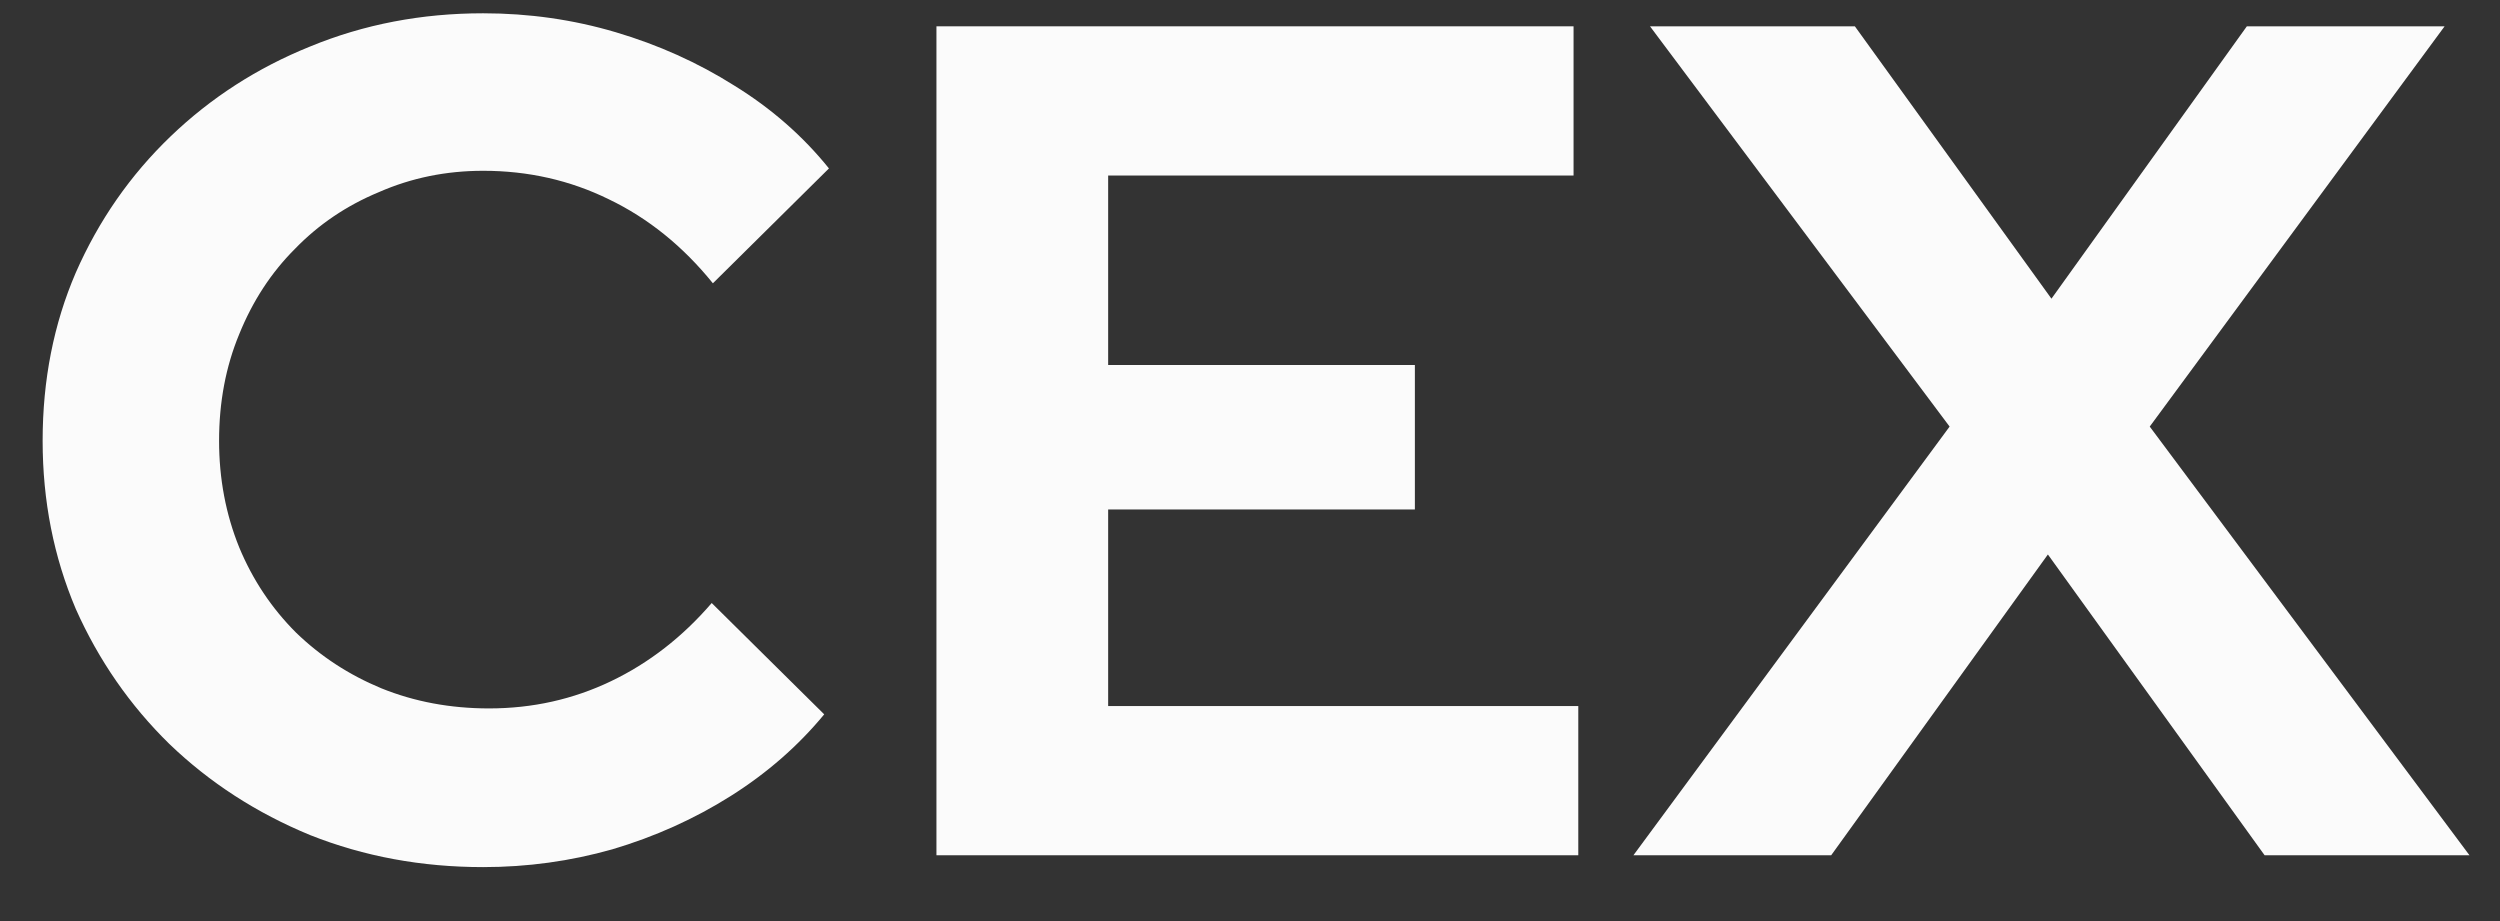
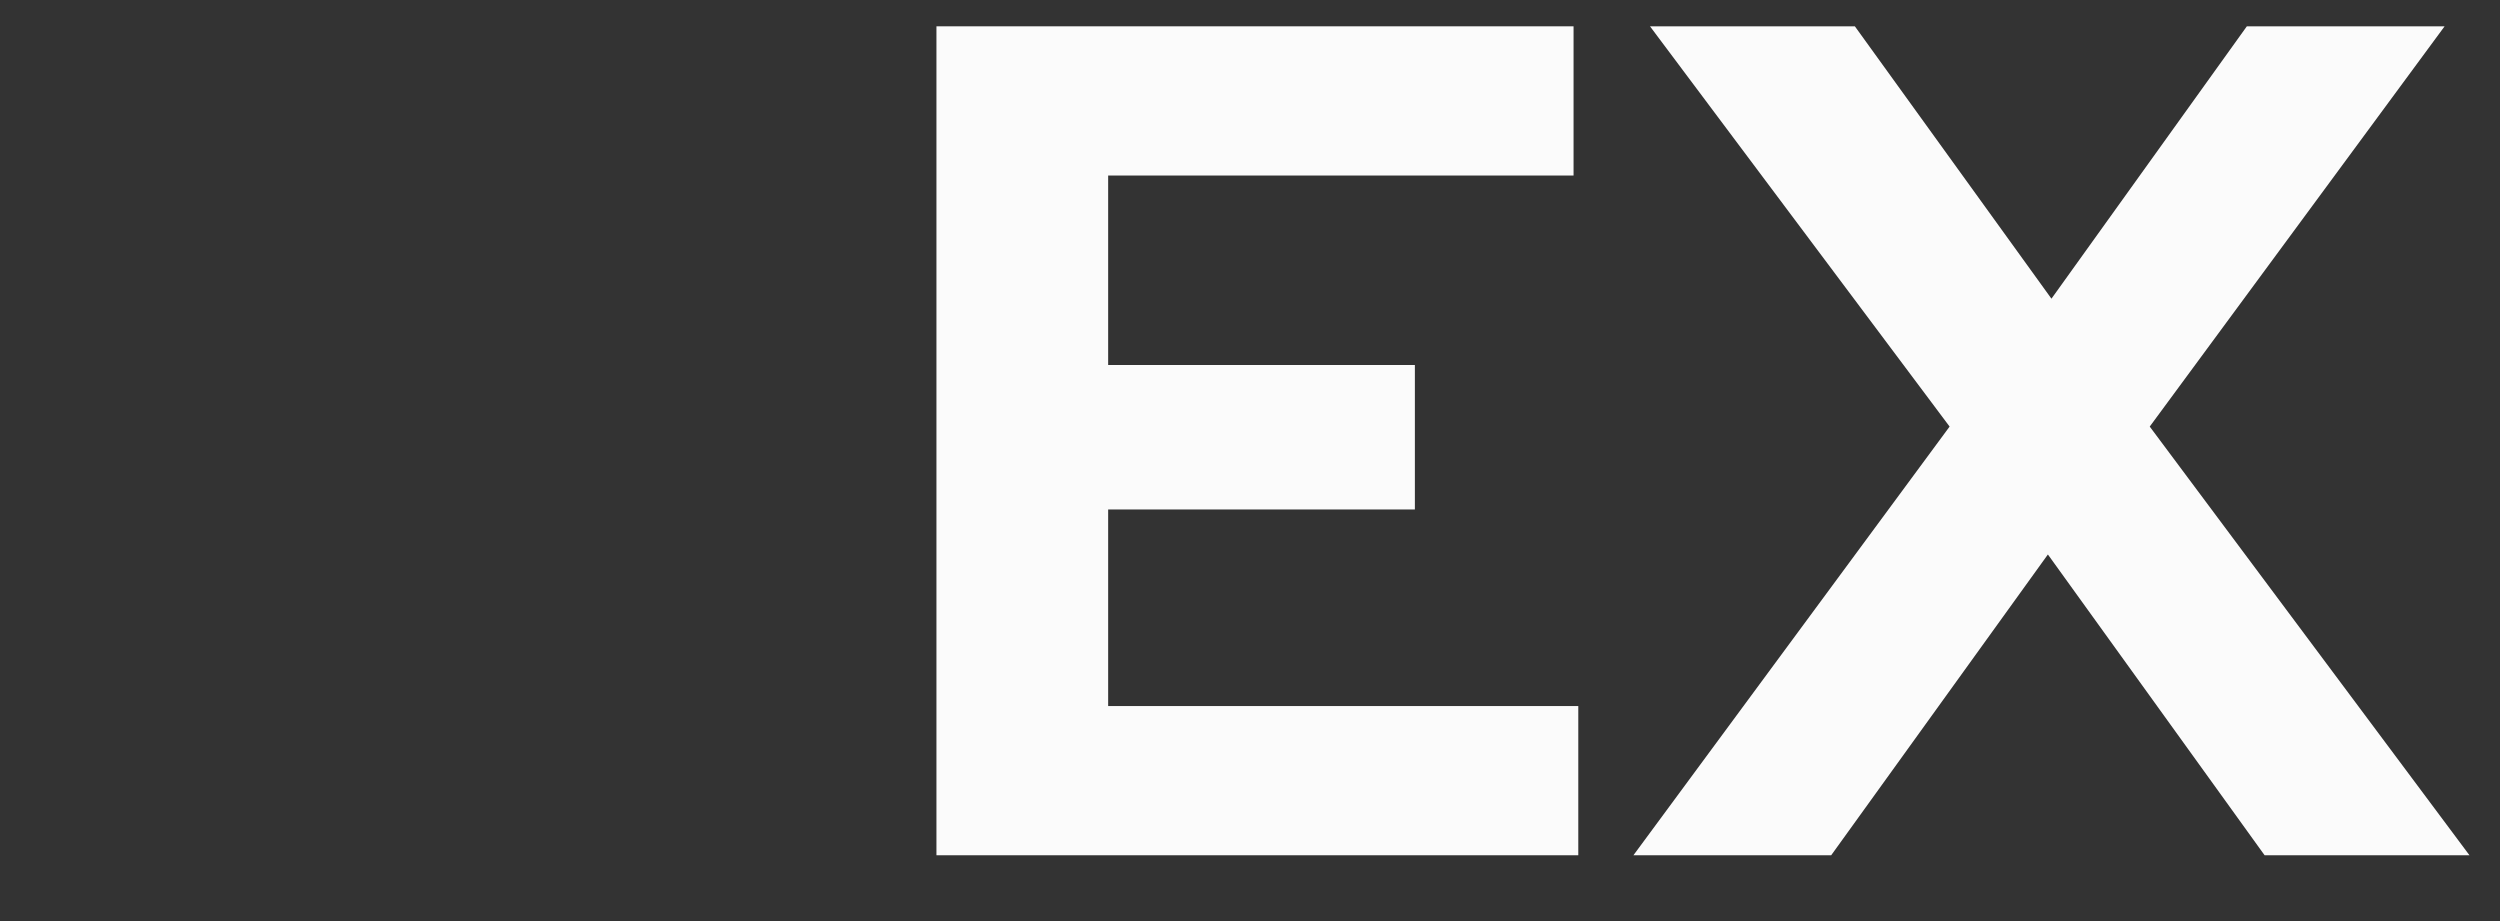
<svg xmlns="http://www.w3.org/2000/svg" width="38" height="14" viewBox="0 0 38 14" fill="none">
  <rect x="0" y="0" width="38" height="14" fill="#333333" stroke="none" />
  <path d="M24.828 13L29.634 6.484L25.08 0.4H28.194L31.182 4.54L34.152 0.4H37.158L32.676 6.484L37.536 13H34.422L31.128 8.428L27.834 13H24.828Z" fill="#FBFBFB" />
  <path d="M14.234 13V0.4H23.918V2.668H16.844V5.548H21.506V7.744H16.844V10.732H23.99V13H14.234Z" fill="#FBFBFB" />
-   <path d="M7.344 13.18C6.408 13.18 5.532 13.018 4.716 12.694C3.9 12.358 3.186 11.896 2.574 11.308C1.974 10.72 1.5 10.036 1.152 9.256C0.816 8.464 0.648 7.612 0.648 6.7C0.648 5.776 0.816 4.924 1.152 4.144C1.5 3.352 1.98 2.662 2.592 2.074C3.204 1.486 3.912 1.03 4.716 0.706C5.532 0.37 6.408 0.202 7.344 0.202C8.04 0.202 8.712 0.298 9.36 0.49C10.008 0.682 10.608 0.952 11.16 1.3C11.724 1.648 12.204 2.068 12.6 2.56L10.836 4.306C10.38 3.742 9.852 3.316 9.252 3.028C8.664 2.74 8.028 2.596 7.344 2.596C6.78 2.596 6.252 2.704 5.76 2.92C5.268 3.124 4.842 3.412 4.482 3.784C4.122 4.144 3.84 4.576 3.636 5.08C3.432 5.572 3.33 6.112 3.33 6.7C3.33 7.276 3.432 7.816 3.636 8.32C3.84 8.812 4.128 9.244 4.5 9.616C4.872 9.976 5.304 10.258 5.796 10.462C6.3 10.666 6.846 10.768 7.434 10.768C8.094 10.768 8.712 10.63 9.288 10.354C9.864 10.078 10.374 9.682 10.818 9.166L12.528 10.858C12.132 11.338 11.658 11.752 11.106 12.1C10.554 12.448 9.954 12.718 9.306 12.91C8.67 13.09 8.016 13.18 7.344 13.18Z" fill="#FBFBFB" />
</svg>